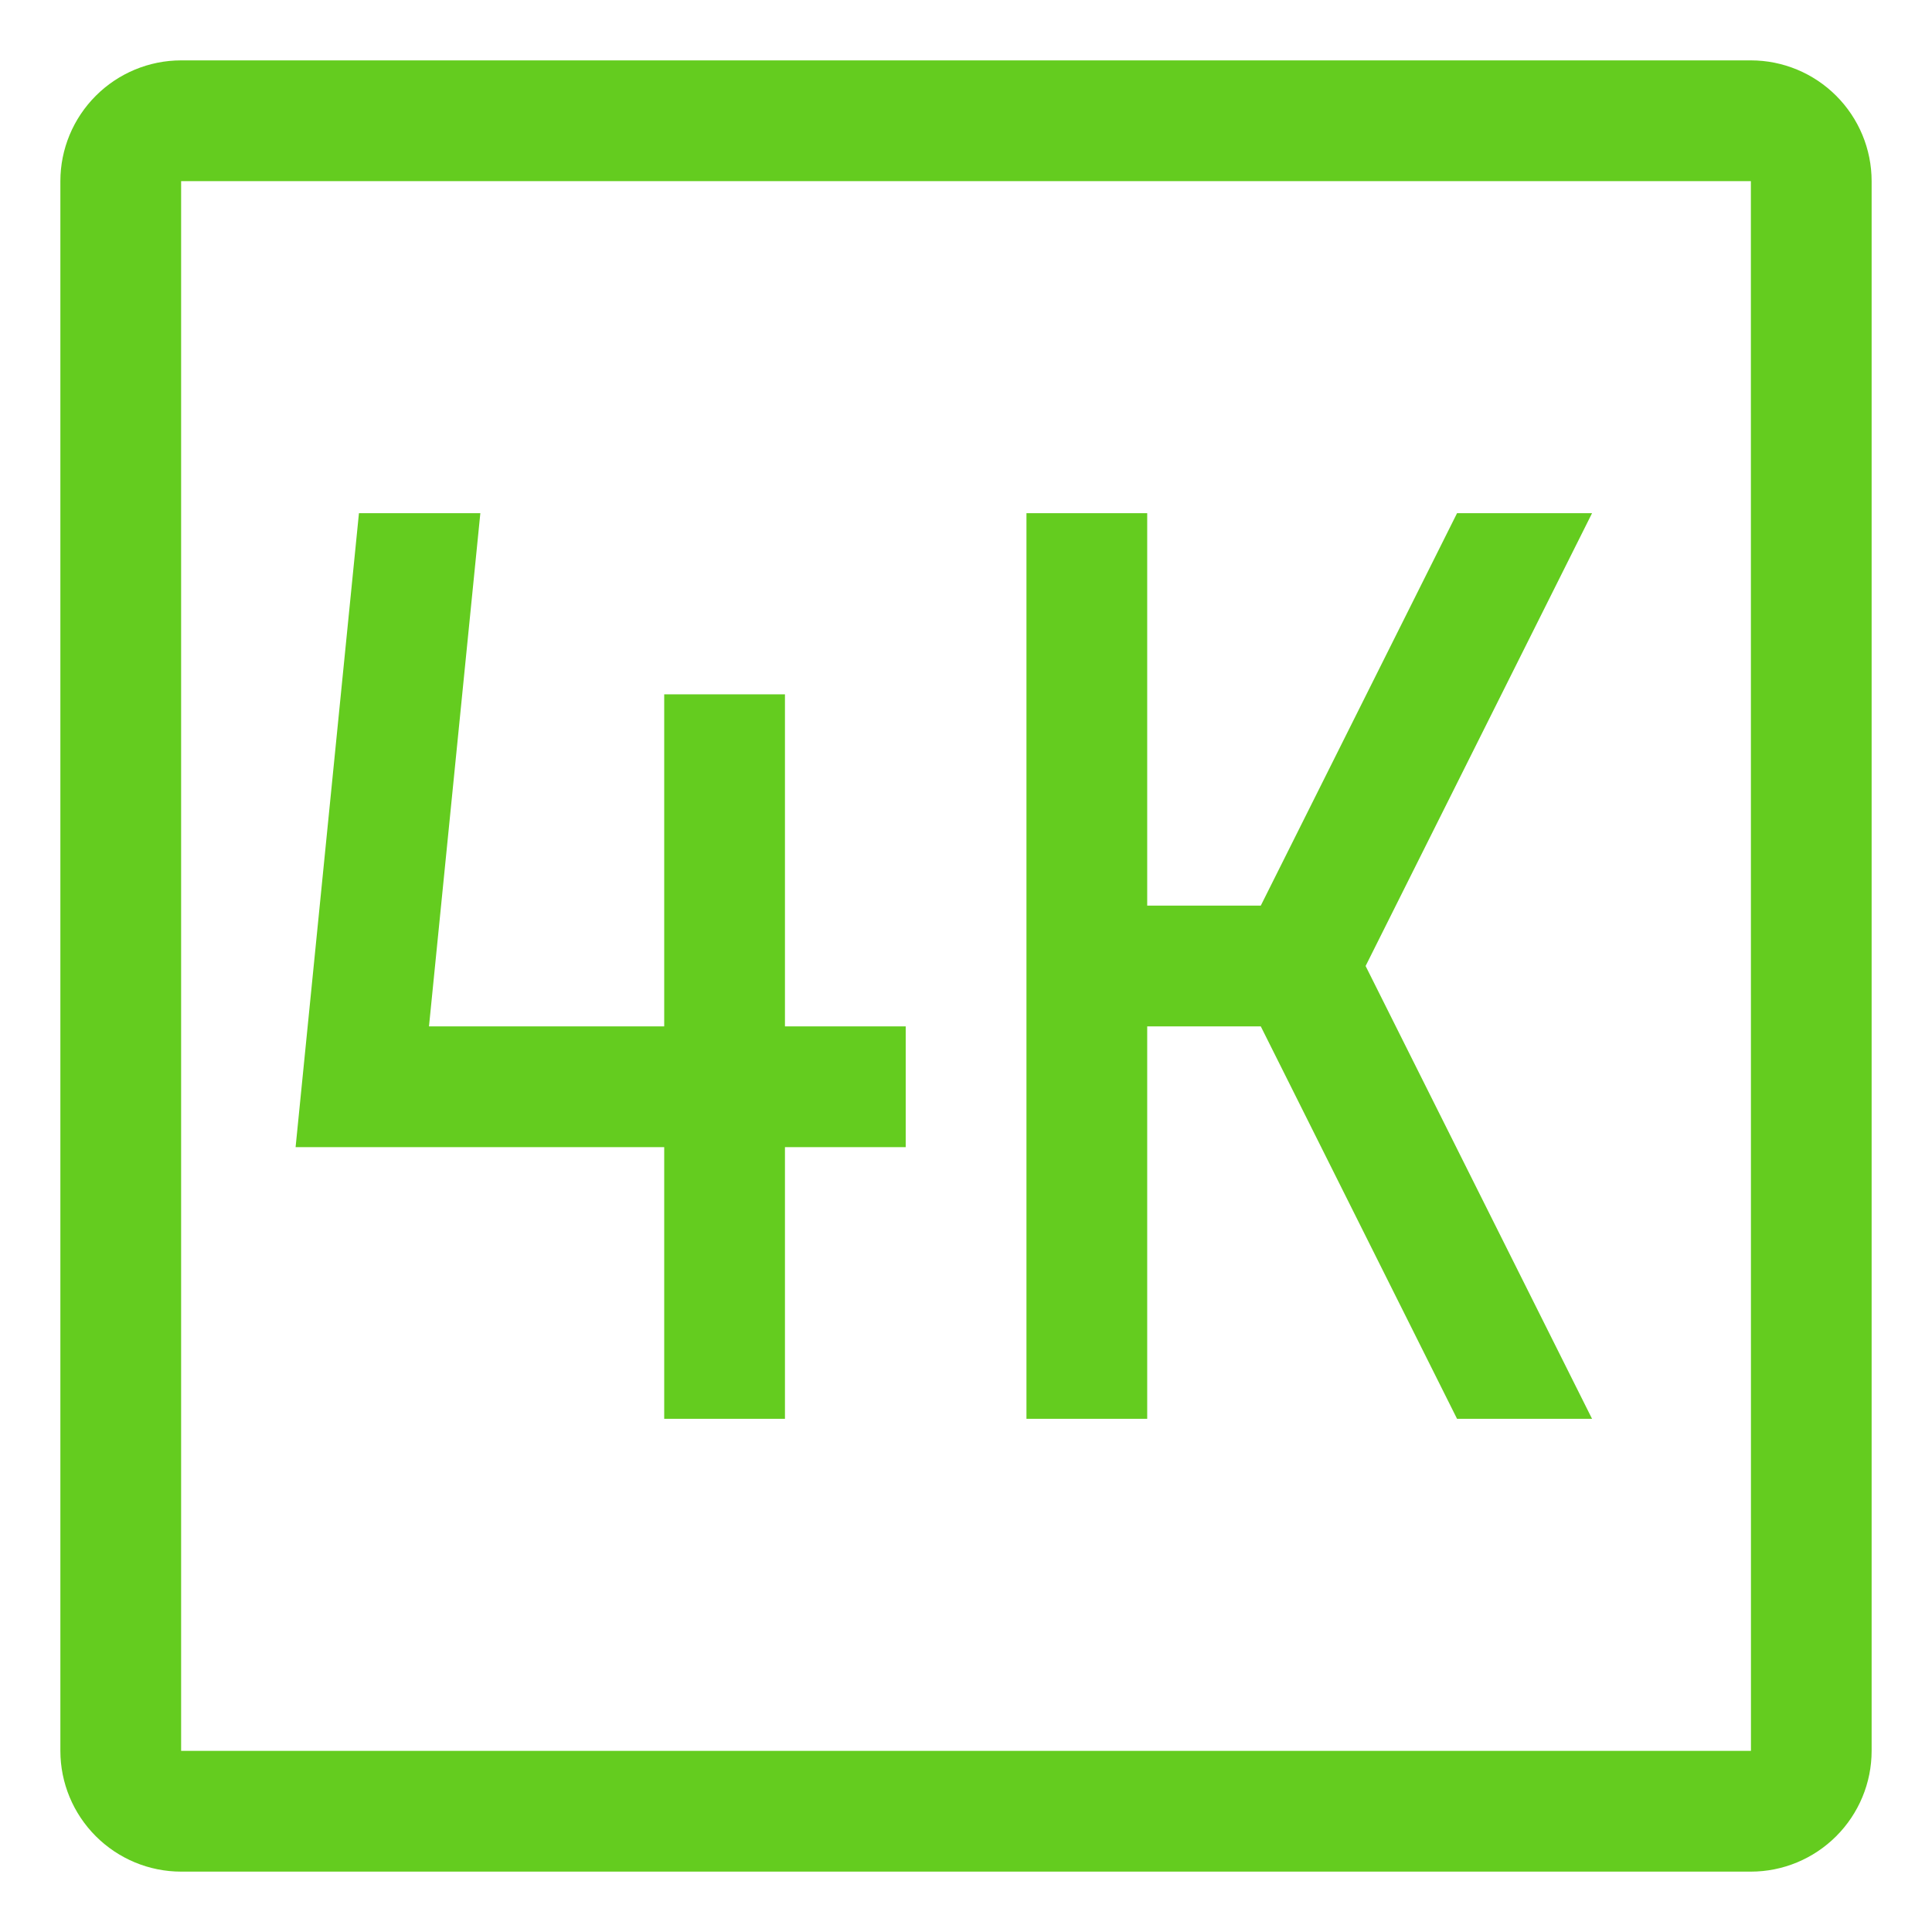
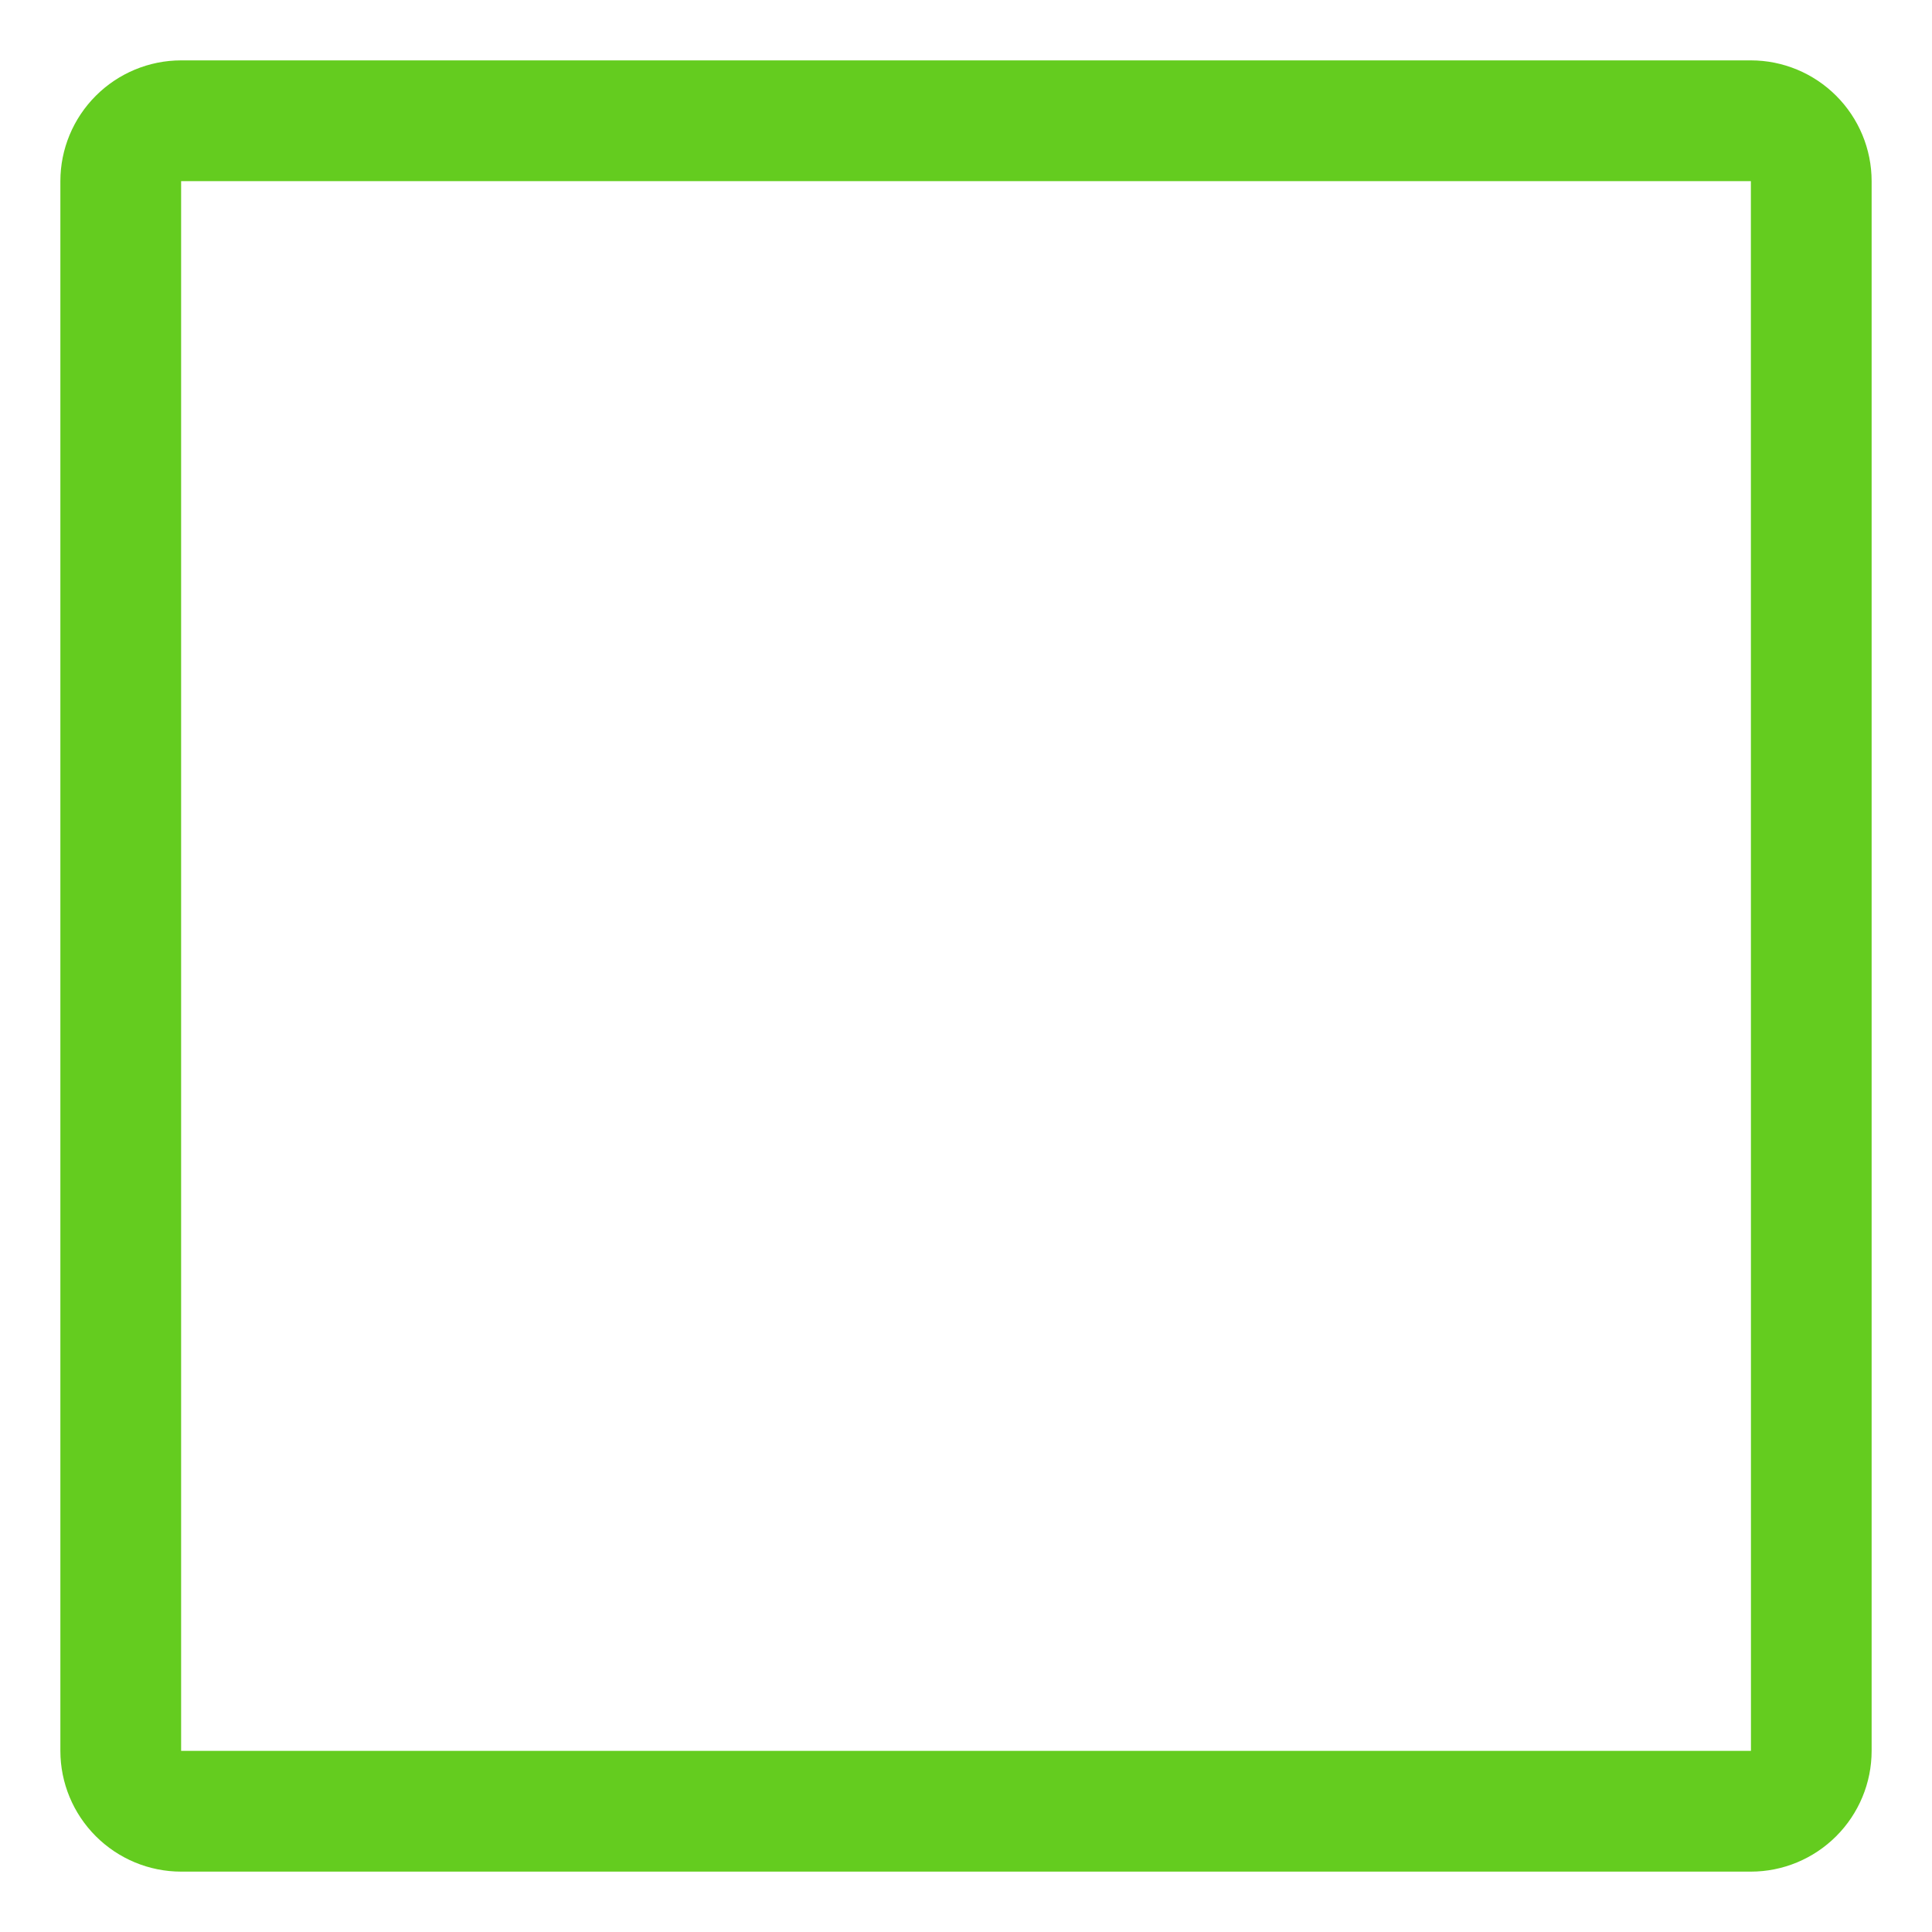
<svg xmlns="http://www.w3.org/2000/svg" width="24" height="24" viewBox="0 0 24 24" fill="none">
  <g clip-path="url(#clip0_552_14070)">
-     <path d="M9.751 8.625H8.251V12.75H5.329L5.967 6.375H4.459L3.672 14.25H8.251V17.625H9.751V14.25H11.251V12.75H9.751V8.625ZM18.1 6.375L15.662 11.25H14.251V6.375H12.751V17.625H14.251V12.75H15.662L18.1 17.625H19.777L16.964 12L19.777 6.375H18.1Z" fill="#64CC1F" />
    <path d="M21.75 0.75H2.25C1.852 0.75 1.471 0.909 1.19 1.19C0.909 1.471 0.75 1.852 0.75 2.25V21.75C0.75 22.148 0.909 22.529 1.19 22.81C1.471 23.091 1.852 23.25 2.25 23.25H21.75C22.148 23.25 22.529 23.091 22.81 22.81C23.091 22.529 23.25 22.148 23.25 21.75V2.25C23.25 1.852 23.091 1.471 22.81 1.19C22.529 0.909 22.148 0.75 21.75 0.75ZM21.75 21.75H2.25V2.25H21.75L21.751 21.75H21.75Z" fill="#64CC1F" />
  </g>
  <defs>
    <clipPath id="clip0_552_14070">
      <rect width="24" height="24" fill="white" />
    </clipPath>
  </defs>
</svg>